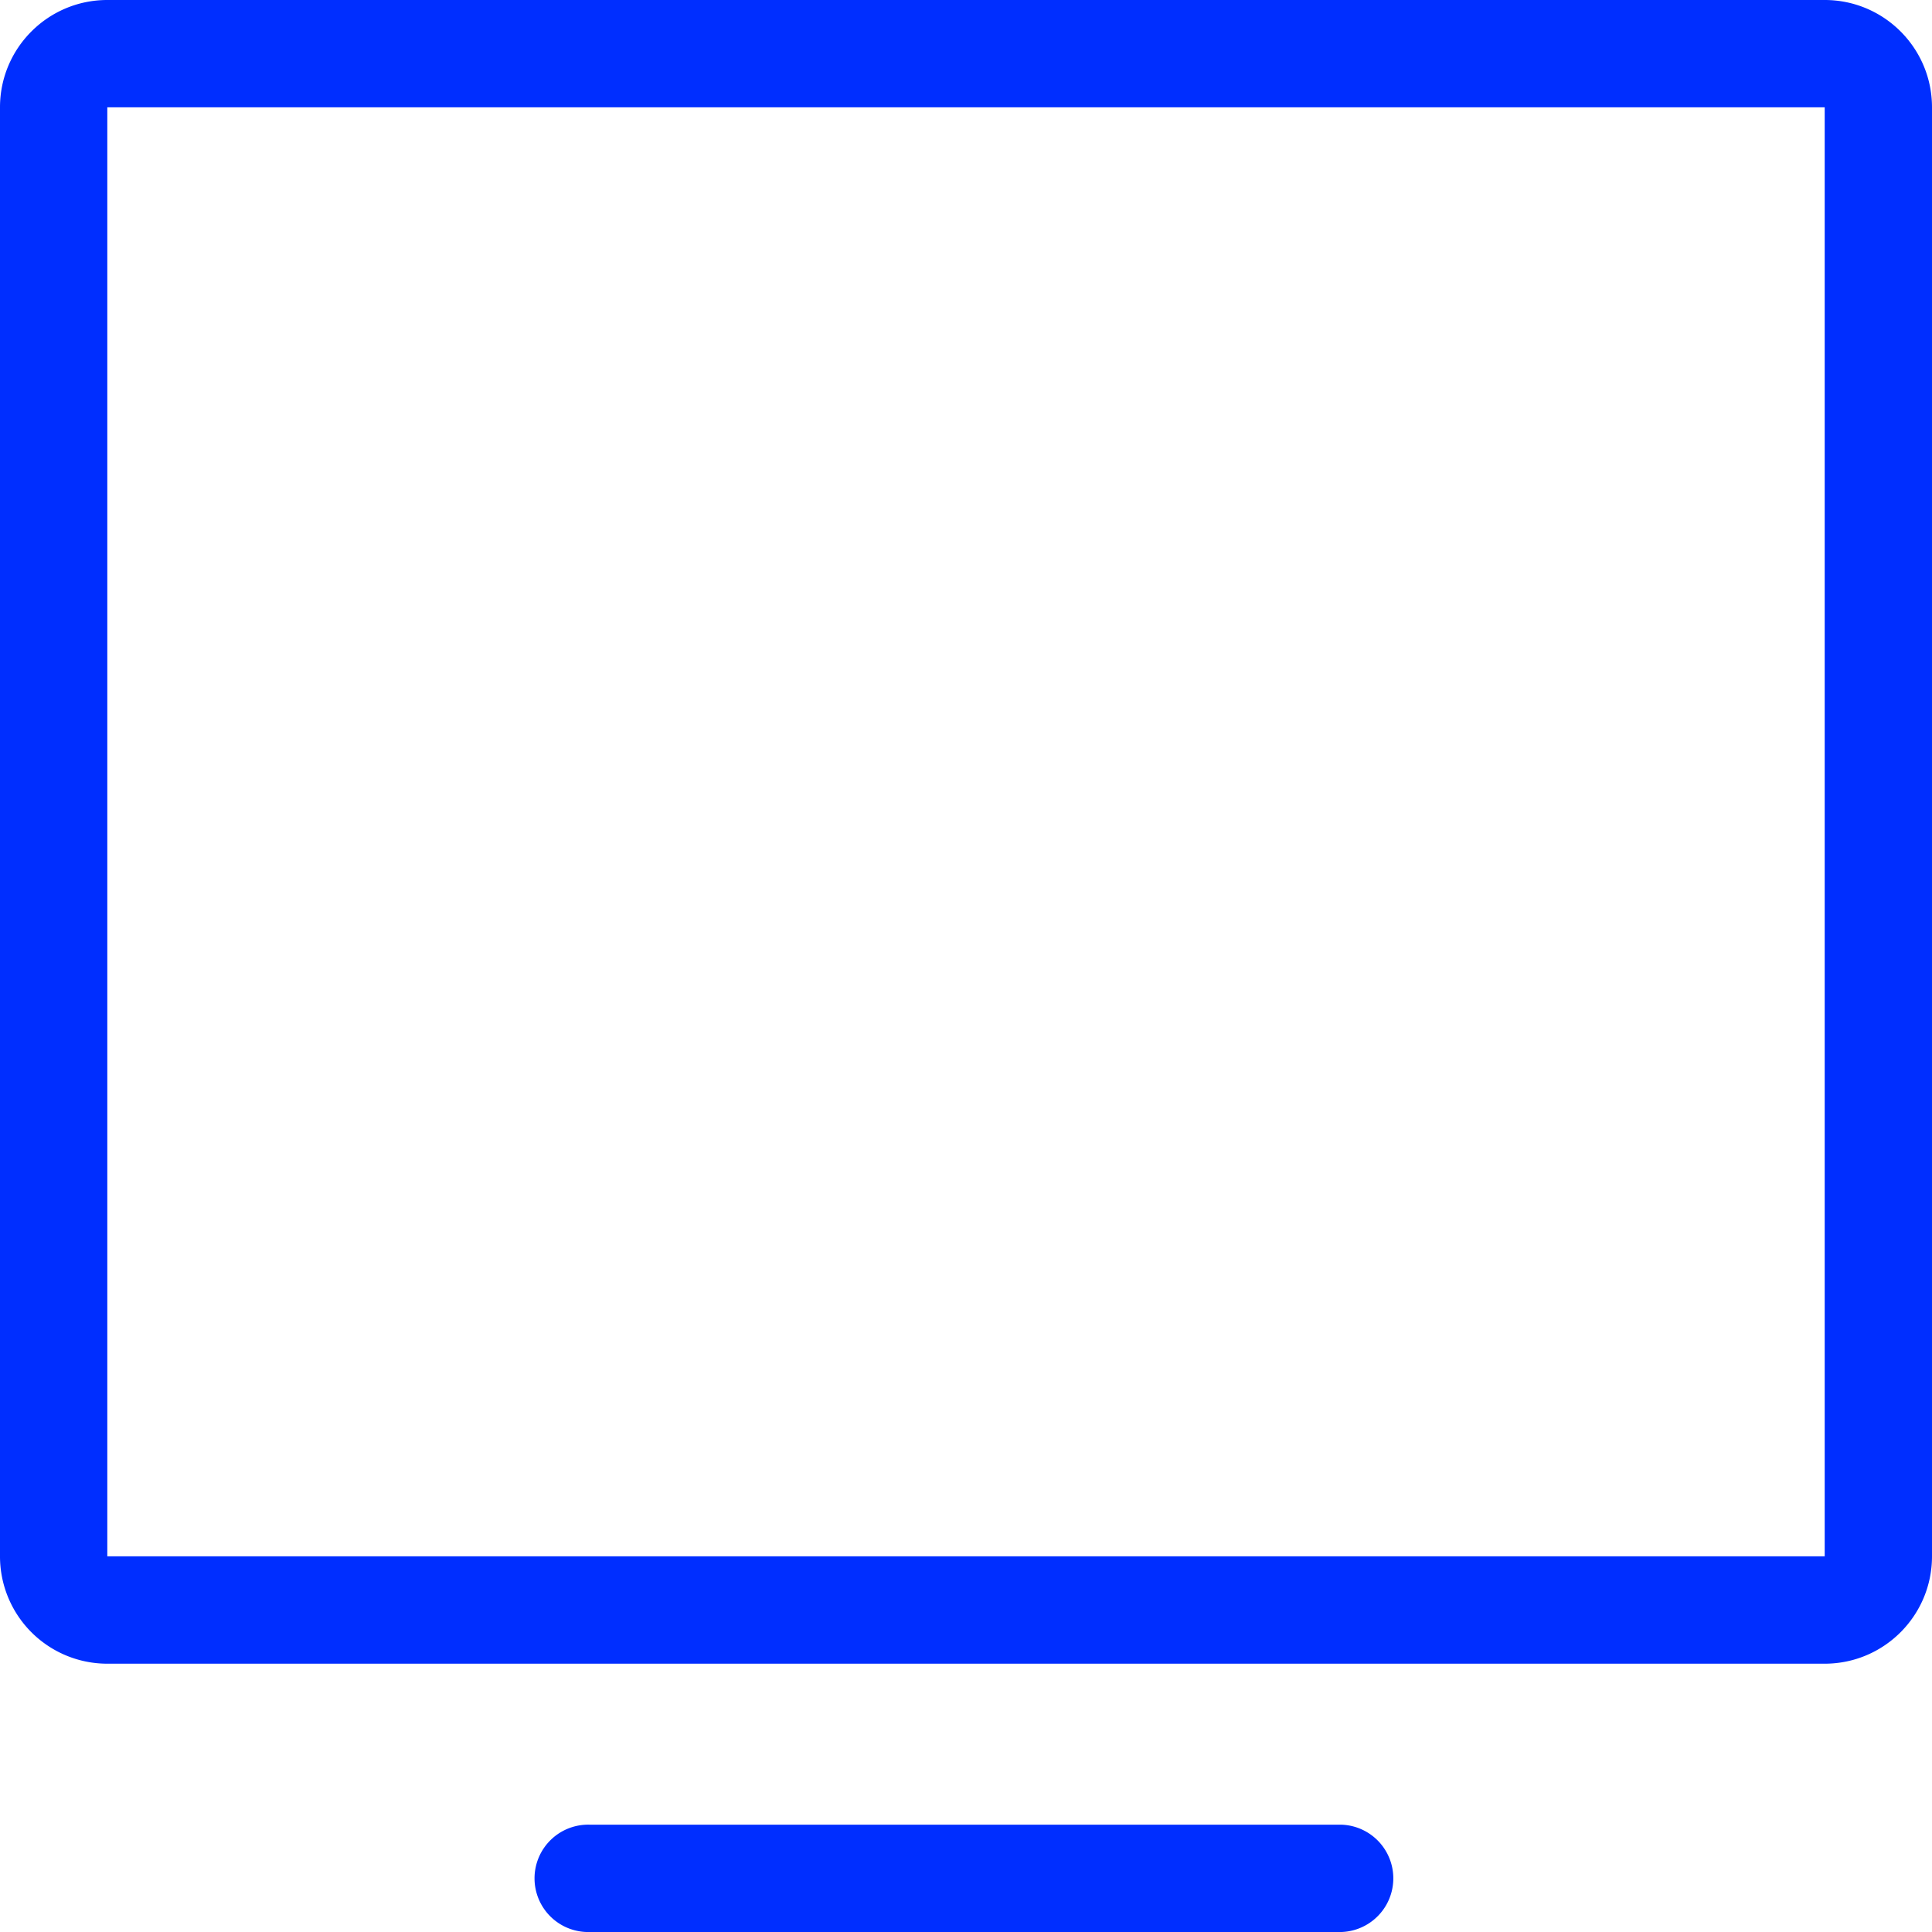
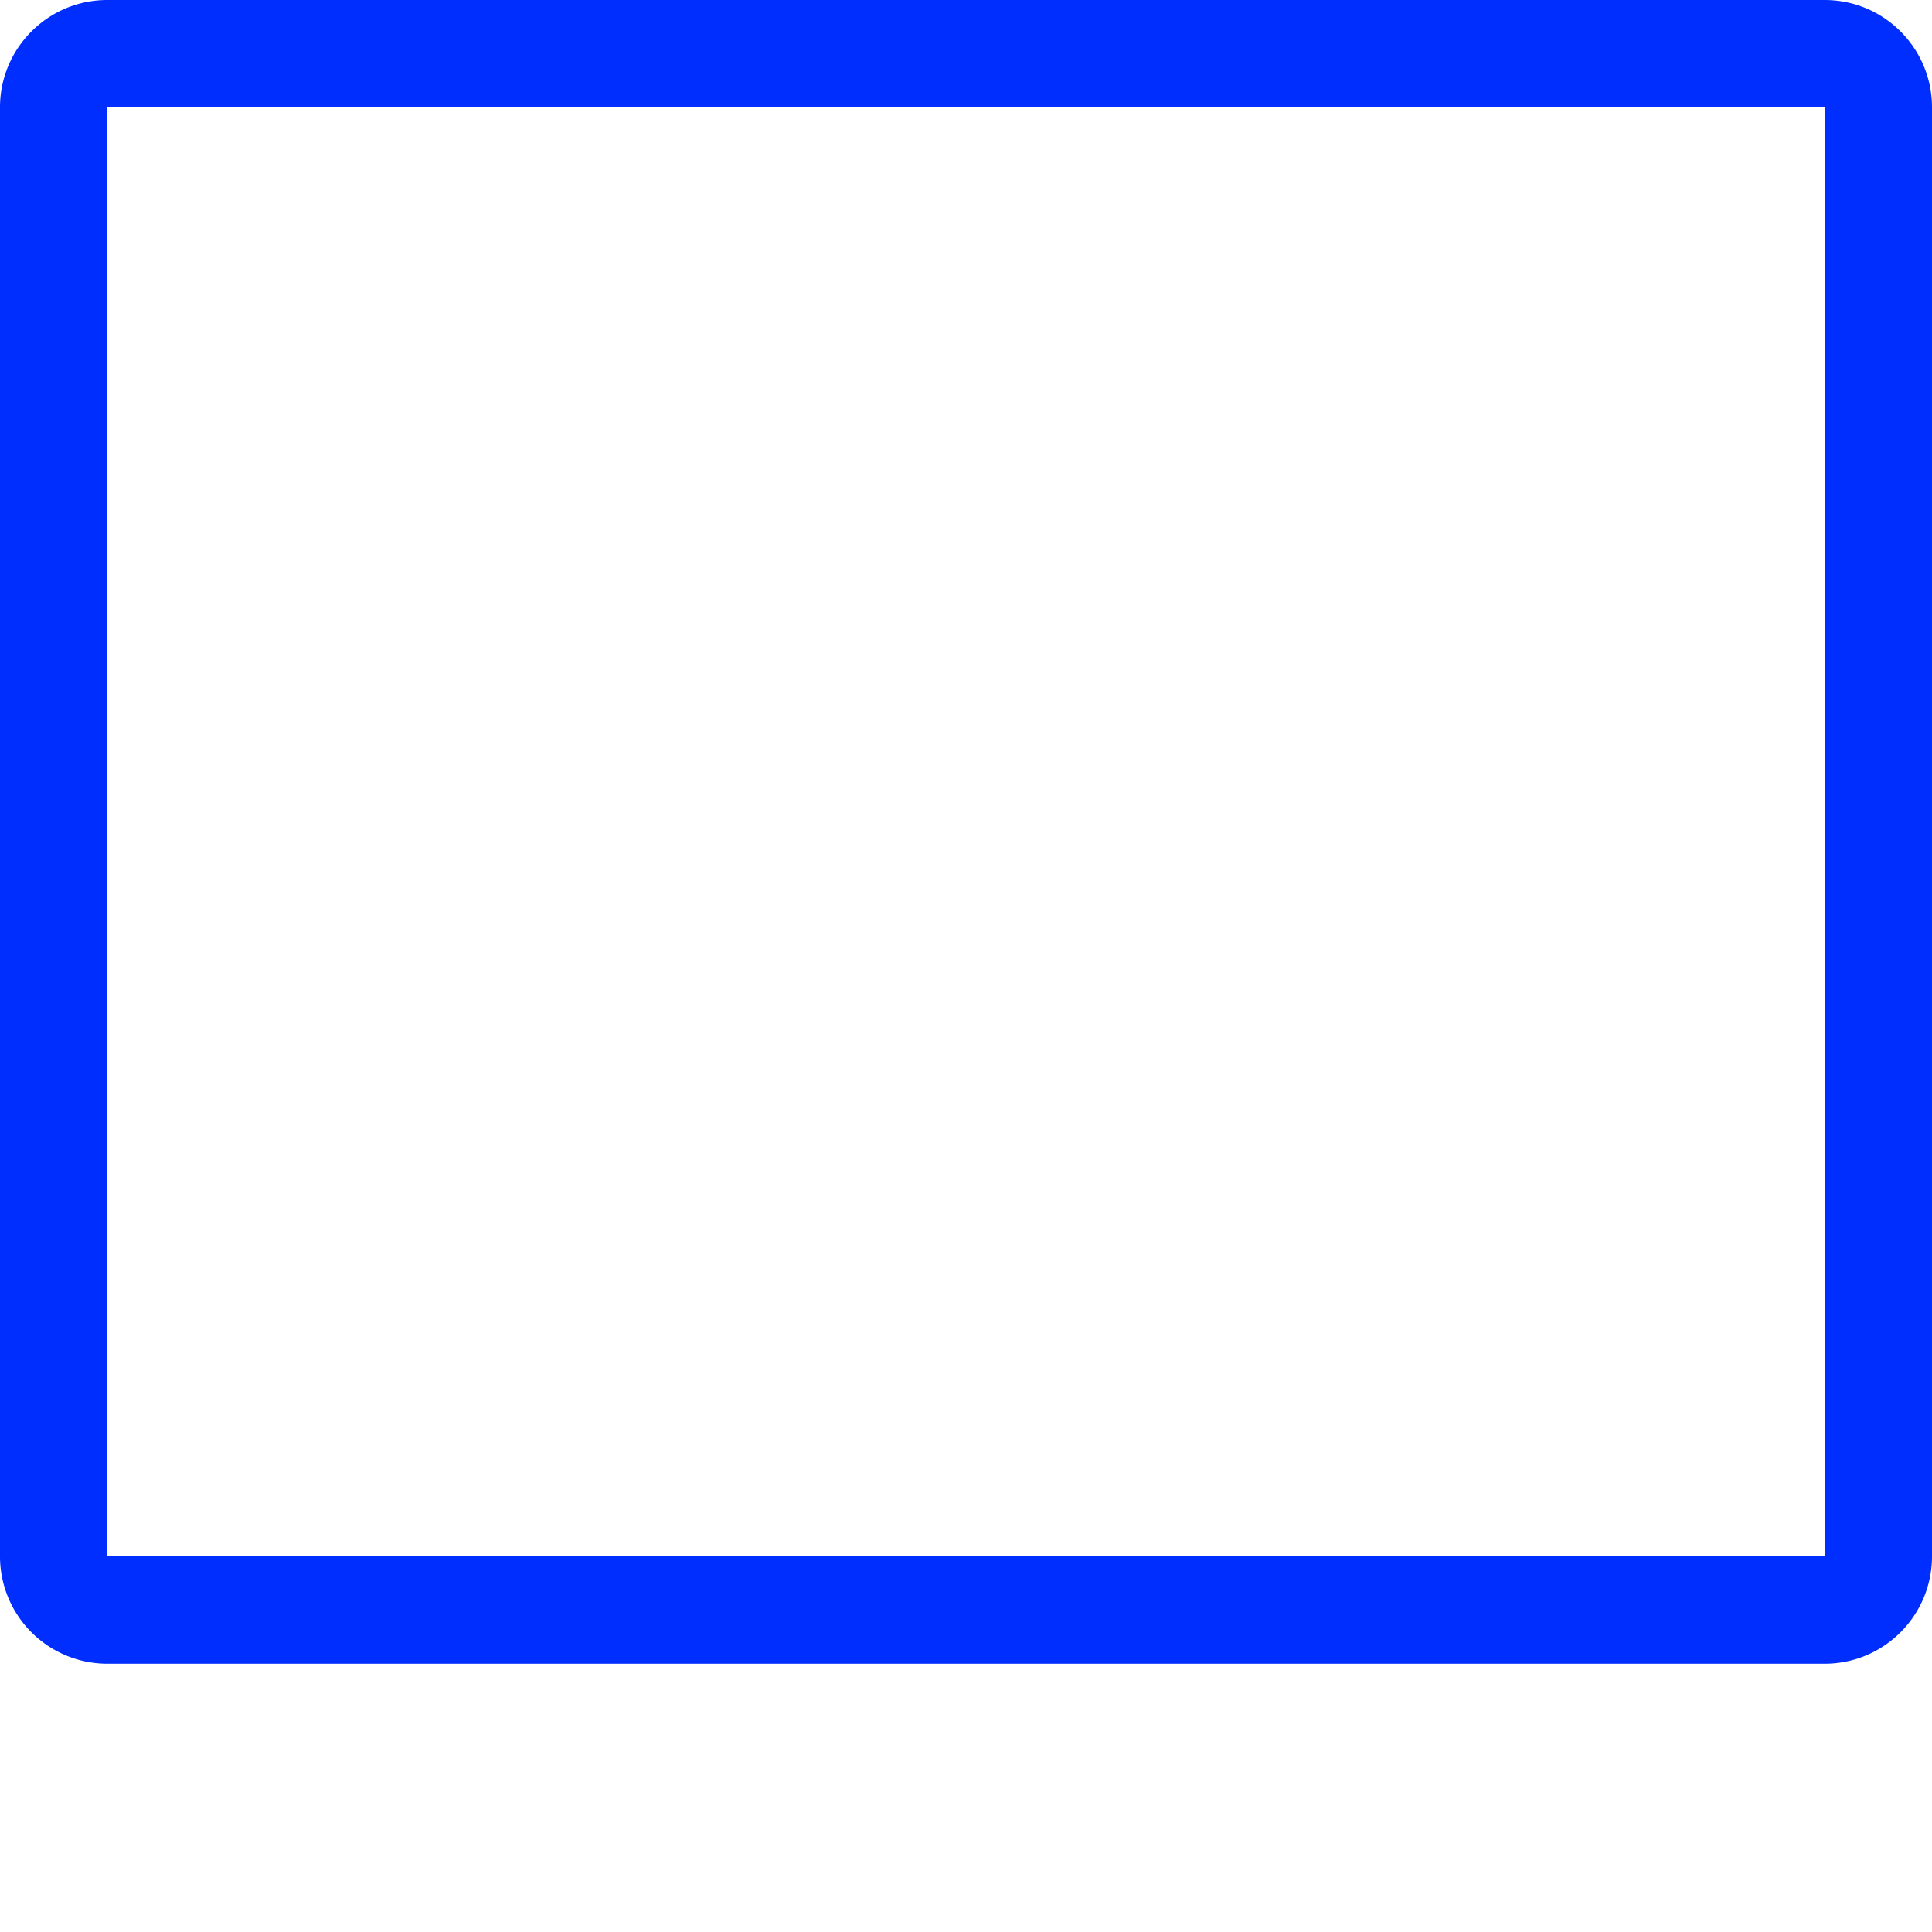
<svg xmlns="http://www.w3.org/2000/svg" width="24" height="24" fill="none">
  <g fill="#002EFF" clip-path="url(#a)">
    <path fill-rule="evenodd" d="M0 1.333C0 .597.597 0 1.333 0h21.334C23.403 0 24 .597 24 1.333v18c0 .737-.597 1.334-1.333 1.334H1.333A1.333 1.333 0 0 1 0 19.333v-18Zm1.333 0h21.334v18H1.333v-18Z" clip-rule="evenodd" />
-     <path d="M7.333 22.667a.667.667 0 1 0 0 1.333h9.334a.667.667 0 0 0 0-1.333H7.333Z" />
  </g>
  <defs>
    <clipPath id="a">
      <path fill="#fff" d="M0 0h24v24H0z" />
    </clipPath>
  </defs>
</svg>